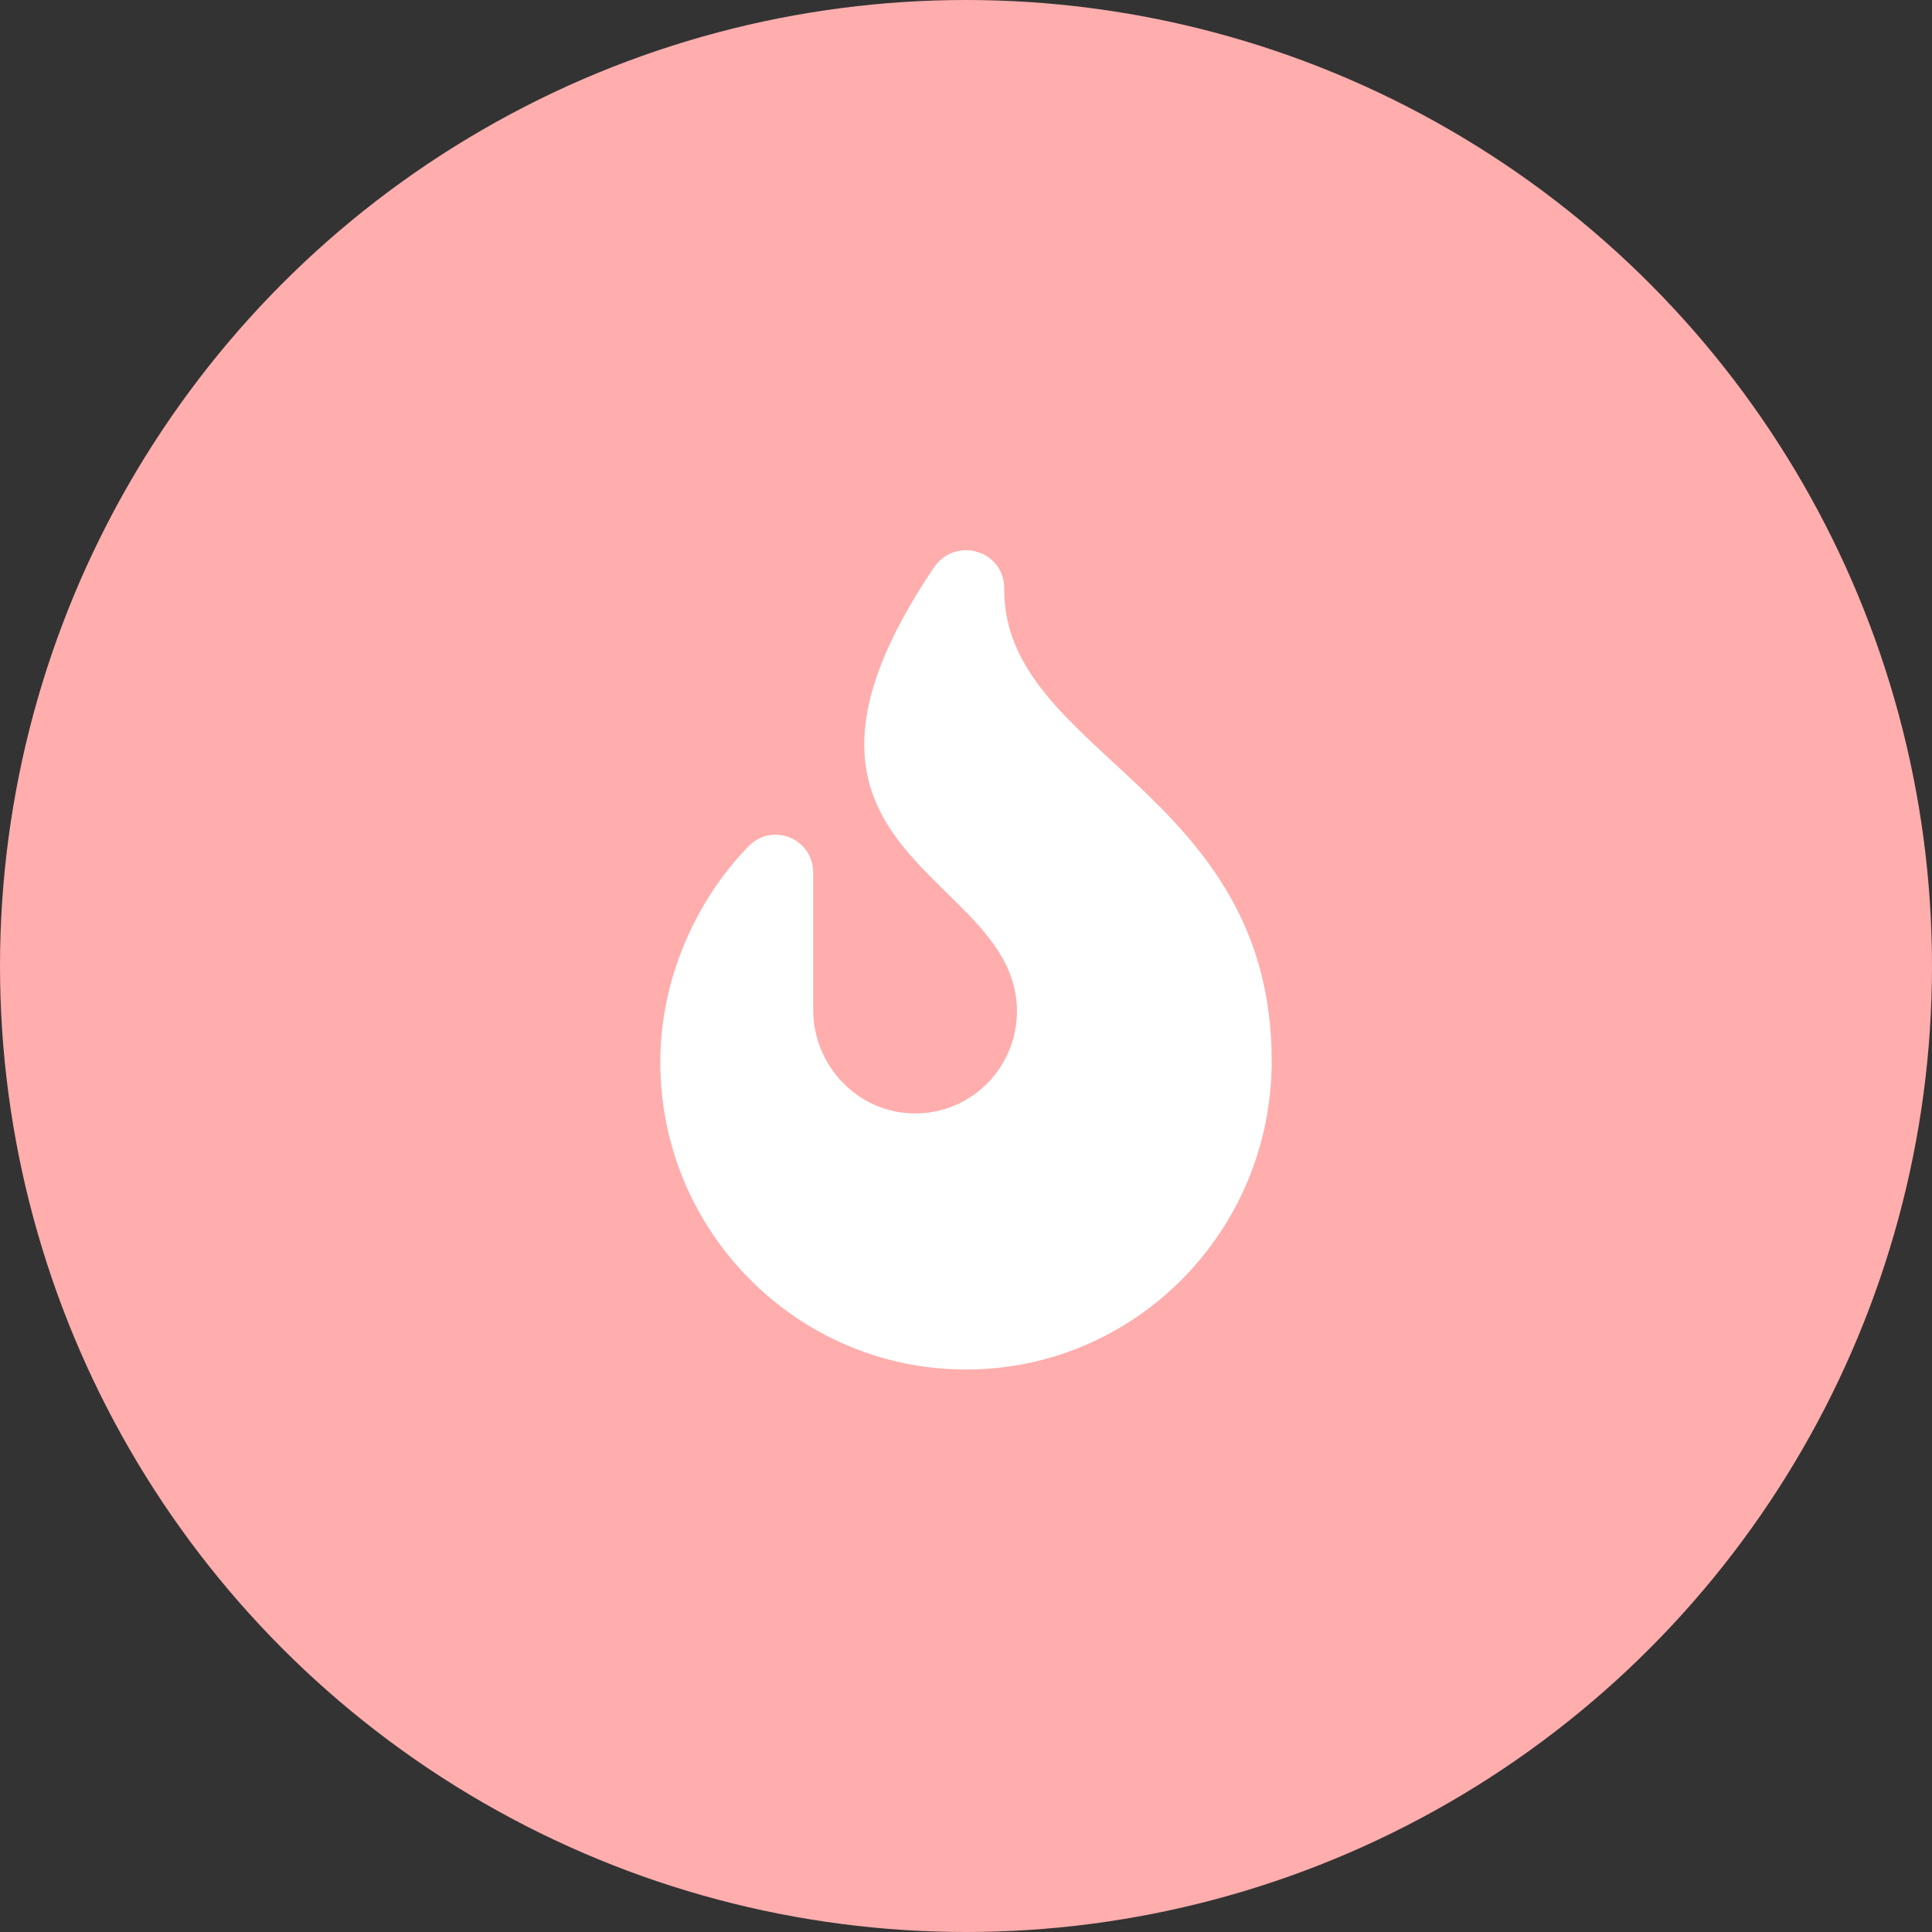
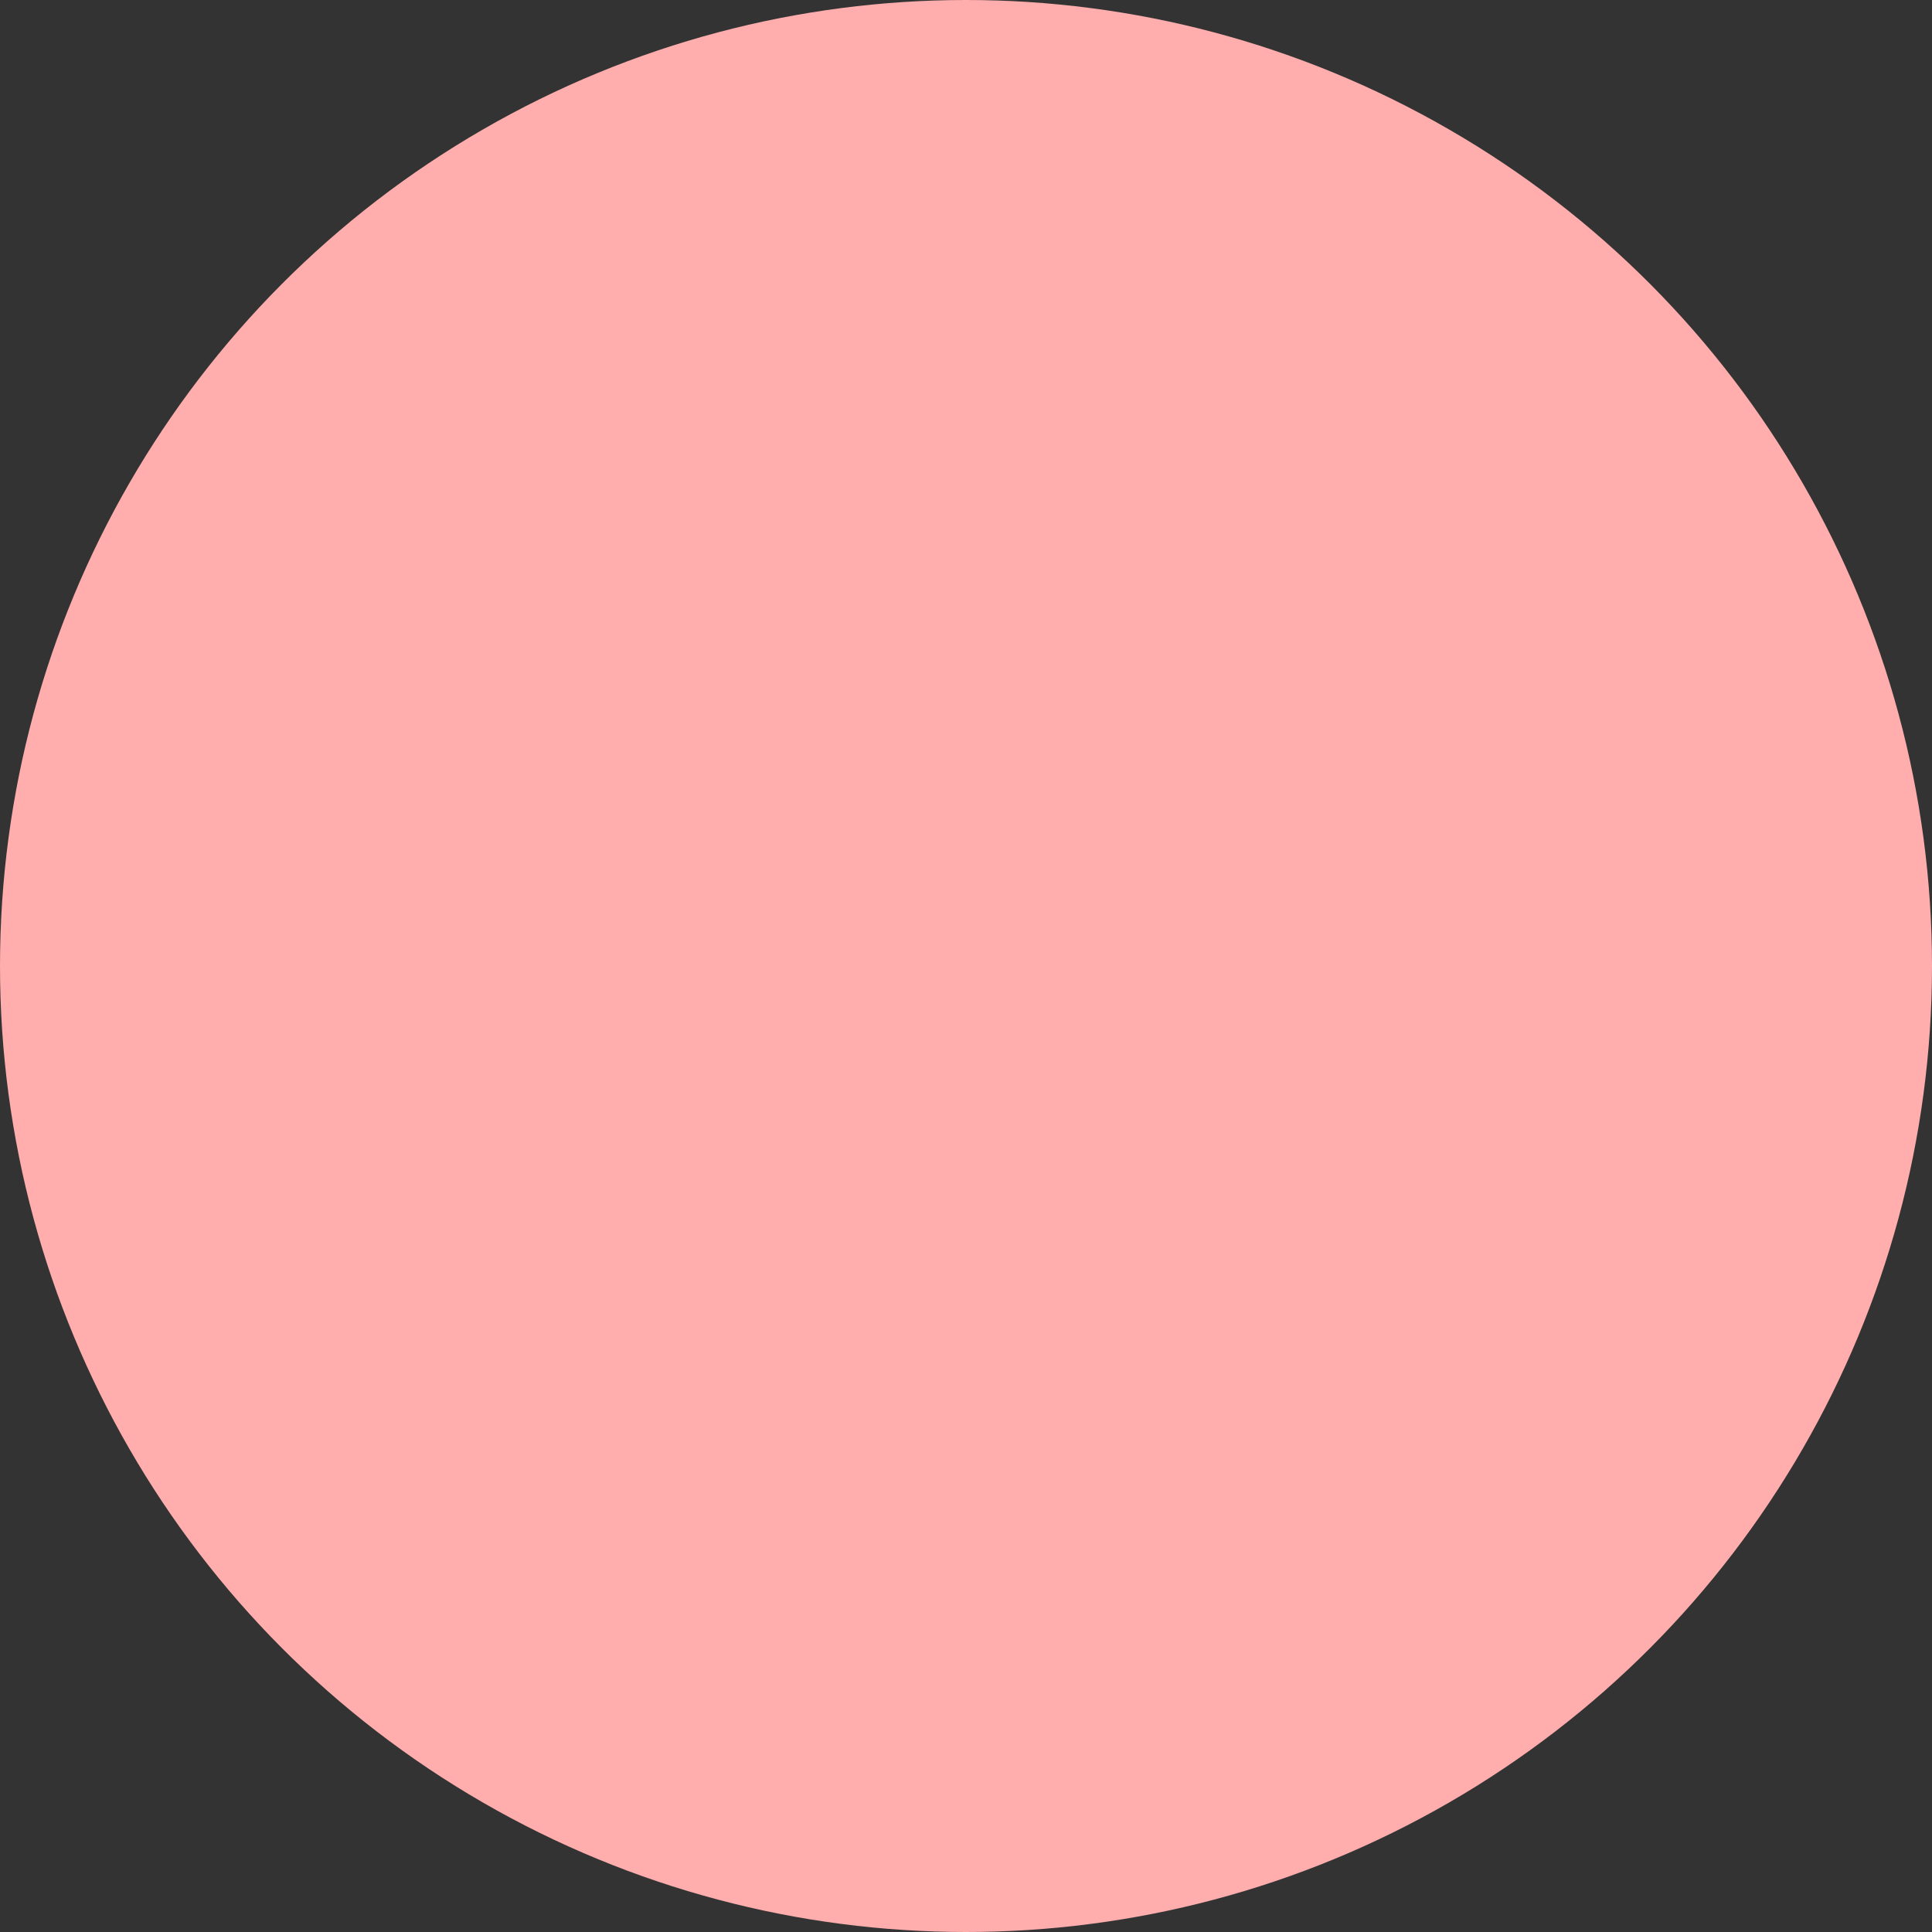
<svg xmlns="http://www.w3.org/2000/svg" width="158" height="158" viewBox="0 0 158 158" fill="none">
  <rect x="0" y="0" width="158" height="158" fill="#333333" stroke="none" />
  <circle cx="79" cy="79" r="79" fill="#FFADAD" />
  <g clip-path="url(#clip0_219_5)">
-     <path d="M104 86.757C104 100.733 92.789 112 79 112C65.211 112 54 100.729 54 86.875C54 79.198 57.622 72.899 61.105 69.327C63.055 67.155 66.5 68.529 66.5 71.368V82.557C66.5 87.159 70.142 90.997 74.724 91.055C79.378 91.128 83.167 87.346 83.167 82.688C83.167 71.172 60.367 70.109 76.376 46.413C78.134 43.833 82.125 45.004 82.125 48.118C82.008 61.619 104 64.59 104 86.757Z" fill="white" />
+     <path d="M104 86.757C104 100.733 92.789 112 79 112C65.211 112 54 100.729 54 86.875C54 79.198 57.622 72.899 61.105 69.327V82.557C66.5 87.159 70.142 90.997 74.724 91.055C79.378 91.128 83.167 87.346 83.167 82.688C83.167 71.172 60.367 70.109 76.376 46.413C78.134 43.833 82.125 45.004 82.125 48.118C82.008 61.619 104 64.59 104 86.757Z" fill="white" />
  </g>
  <defs>
    <clipPath id="clip0_219_5">
-       <rect width="50" height="67" fill="white" transform="translate(54 45)" />
-     </clipPath>
+       </clipPath>
  </defs>
</svg>